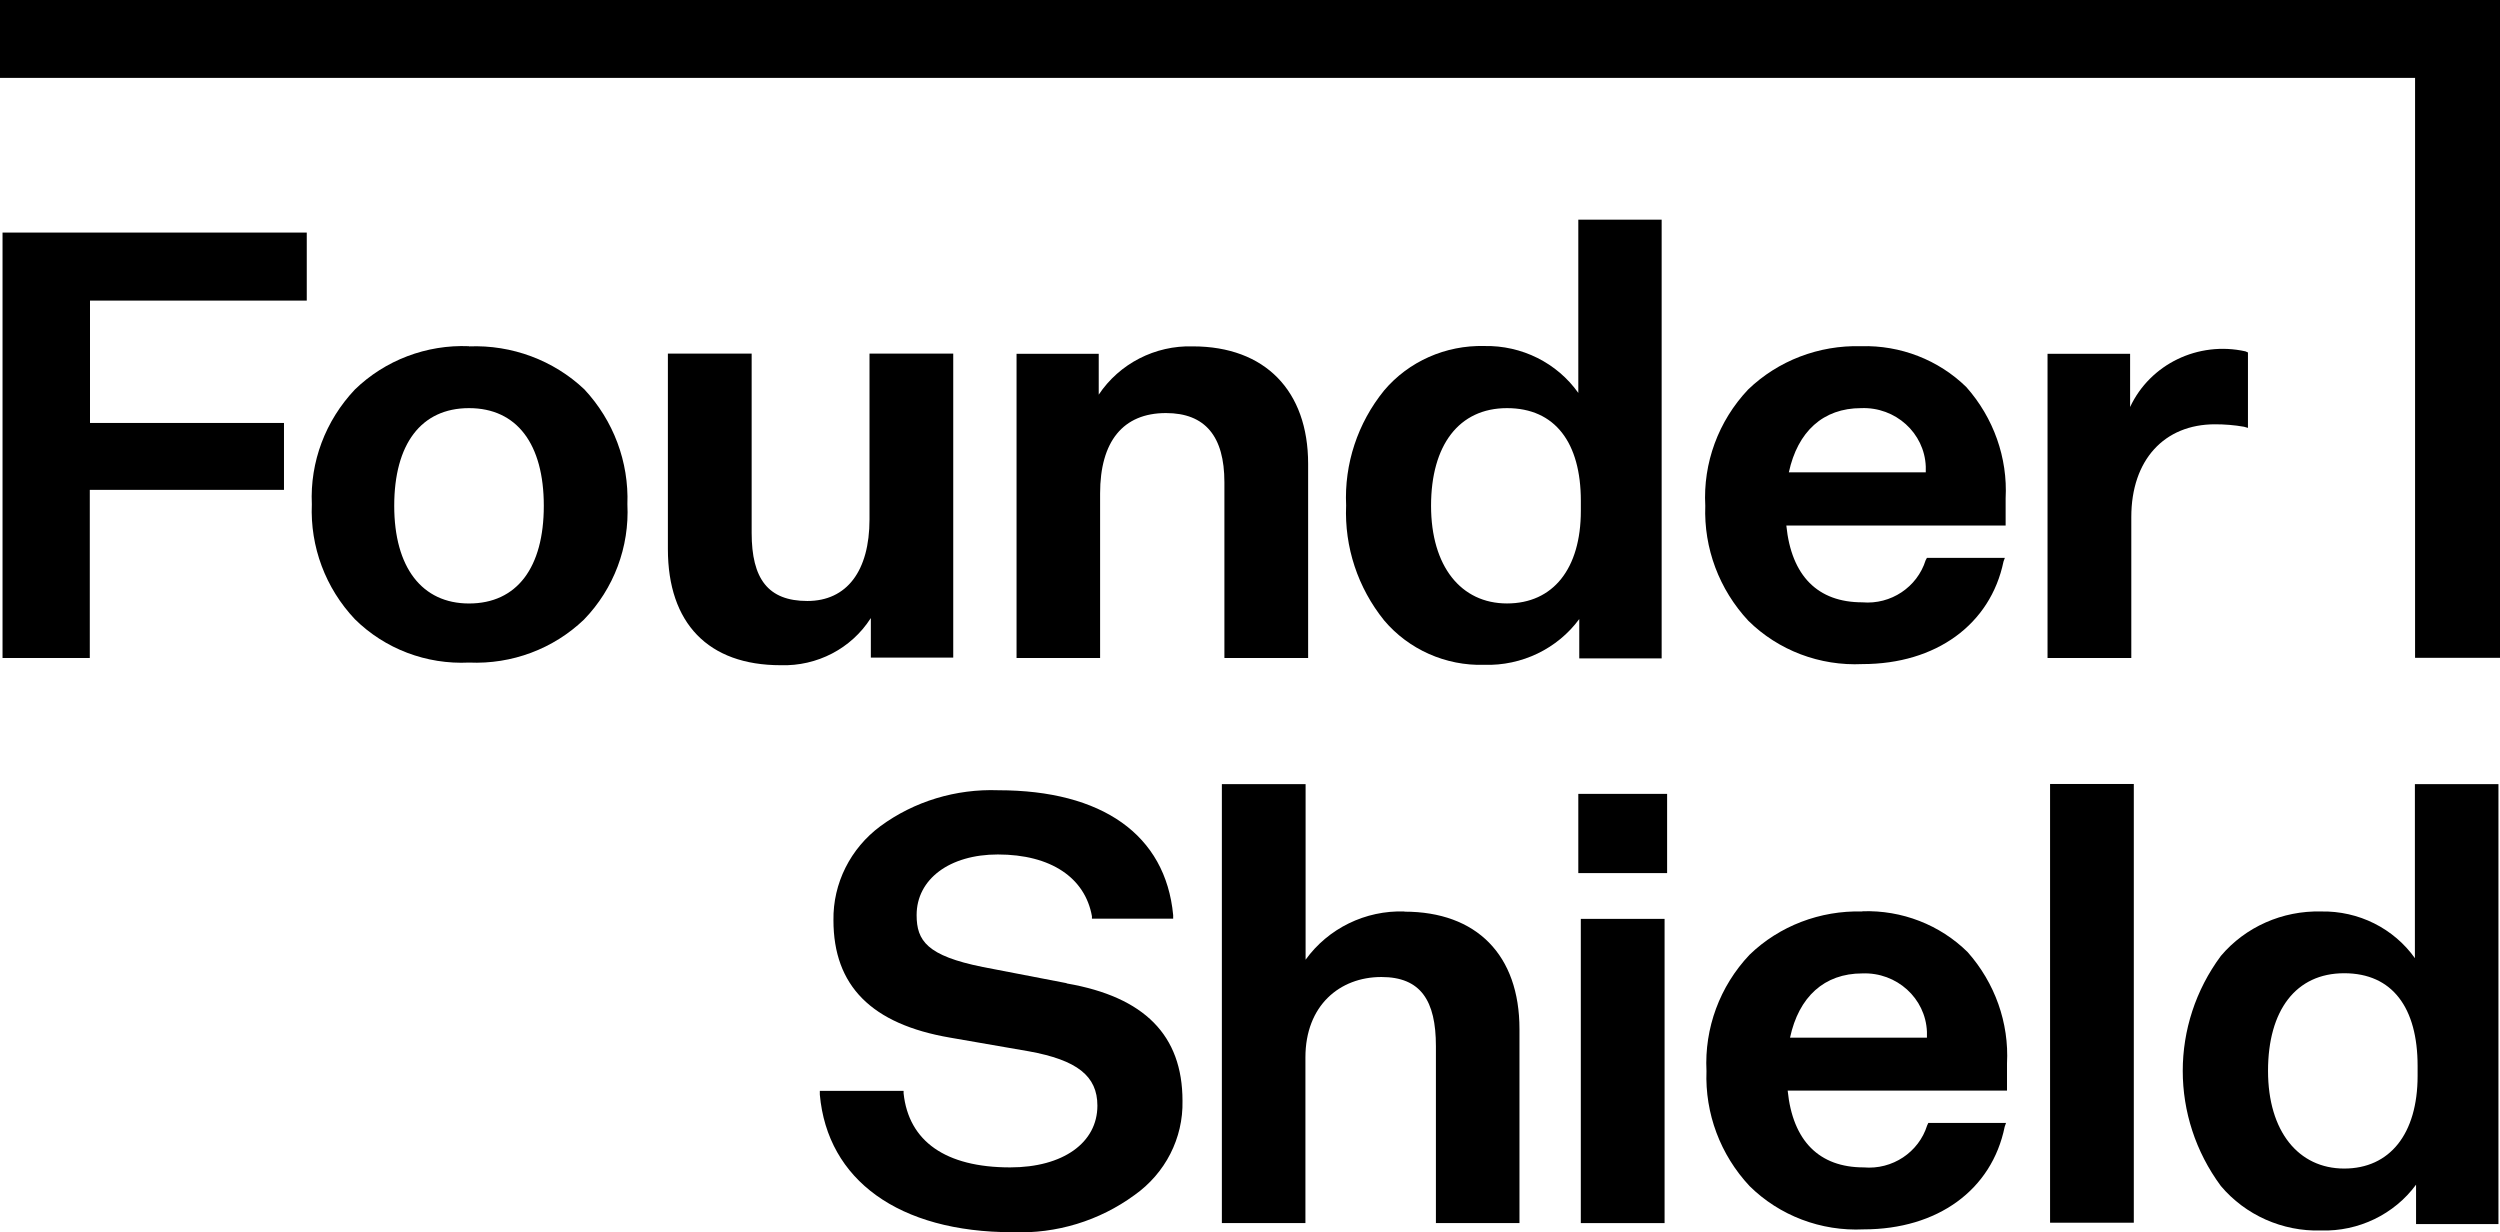
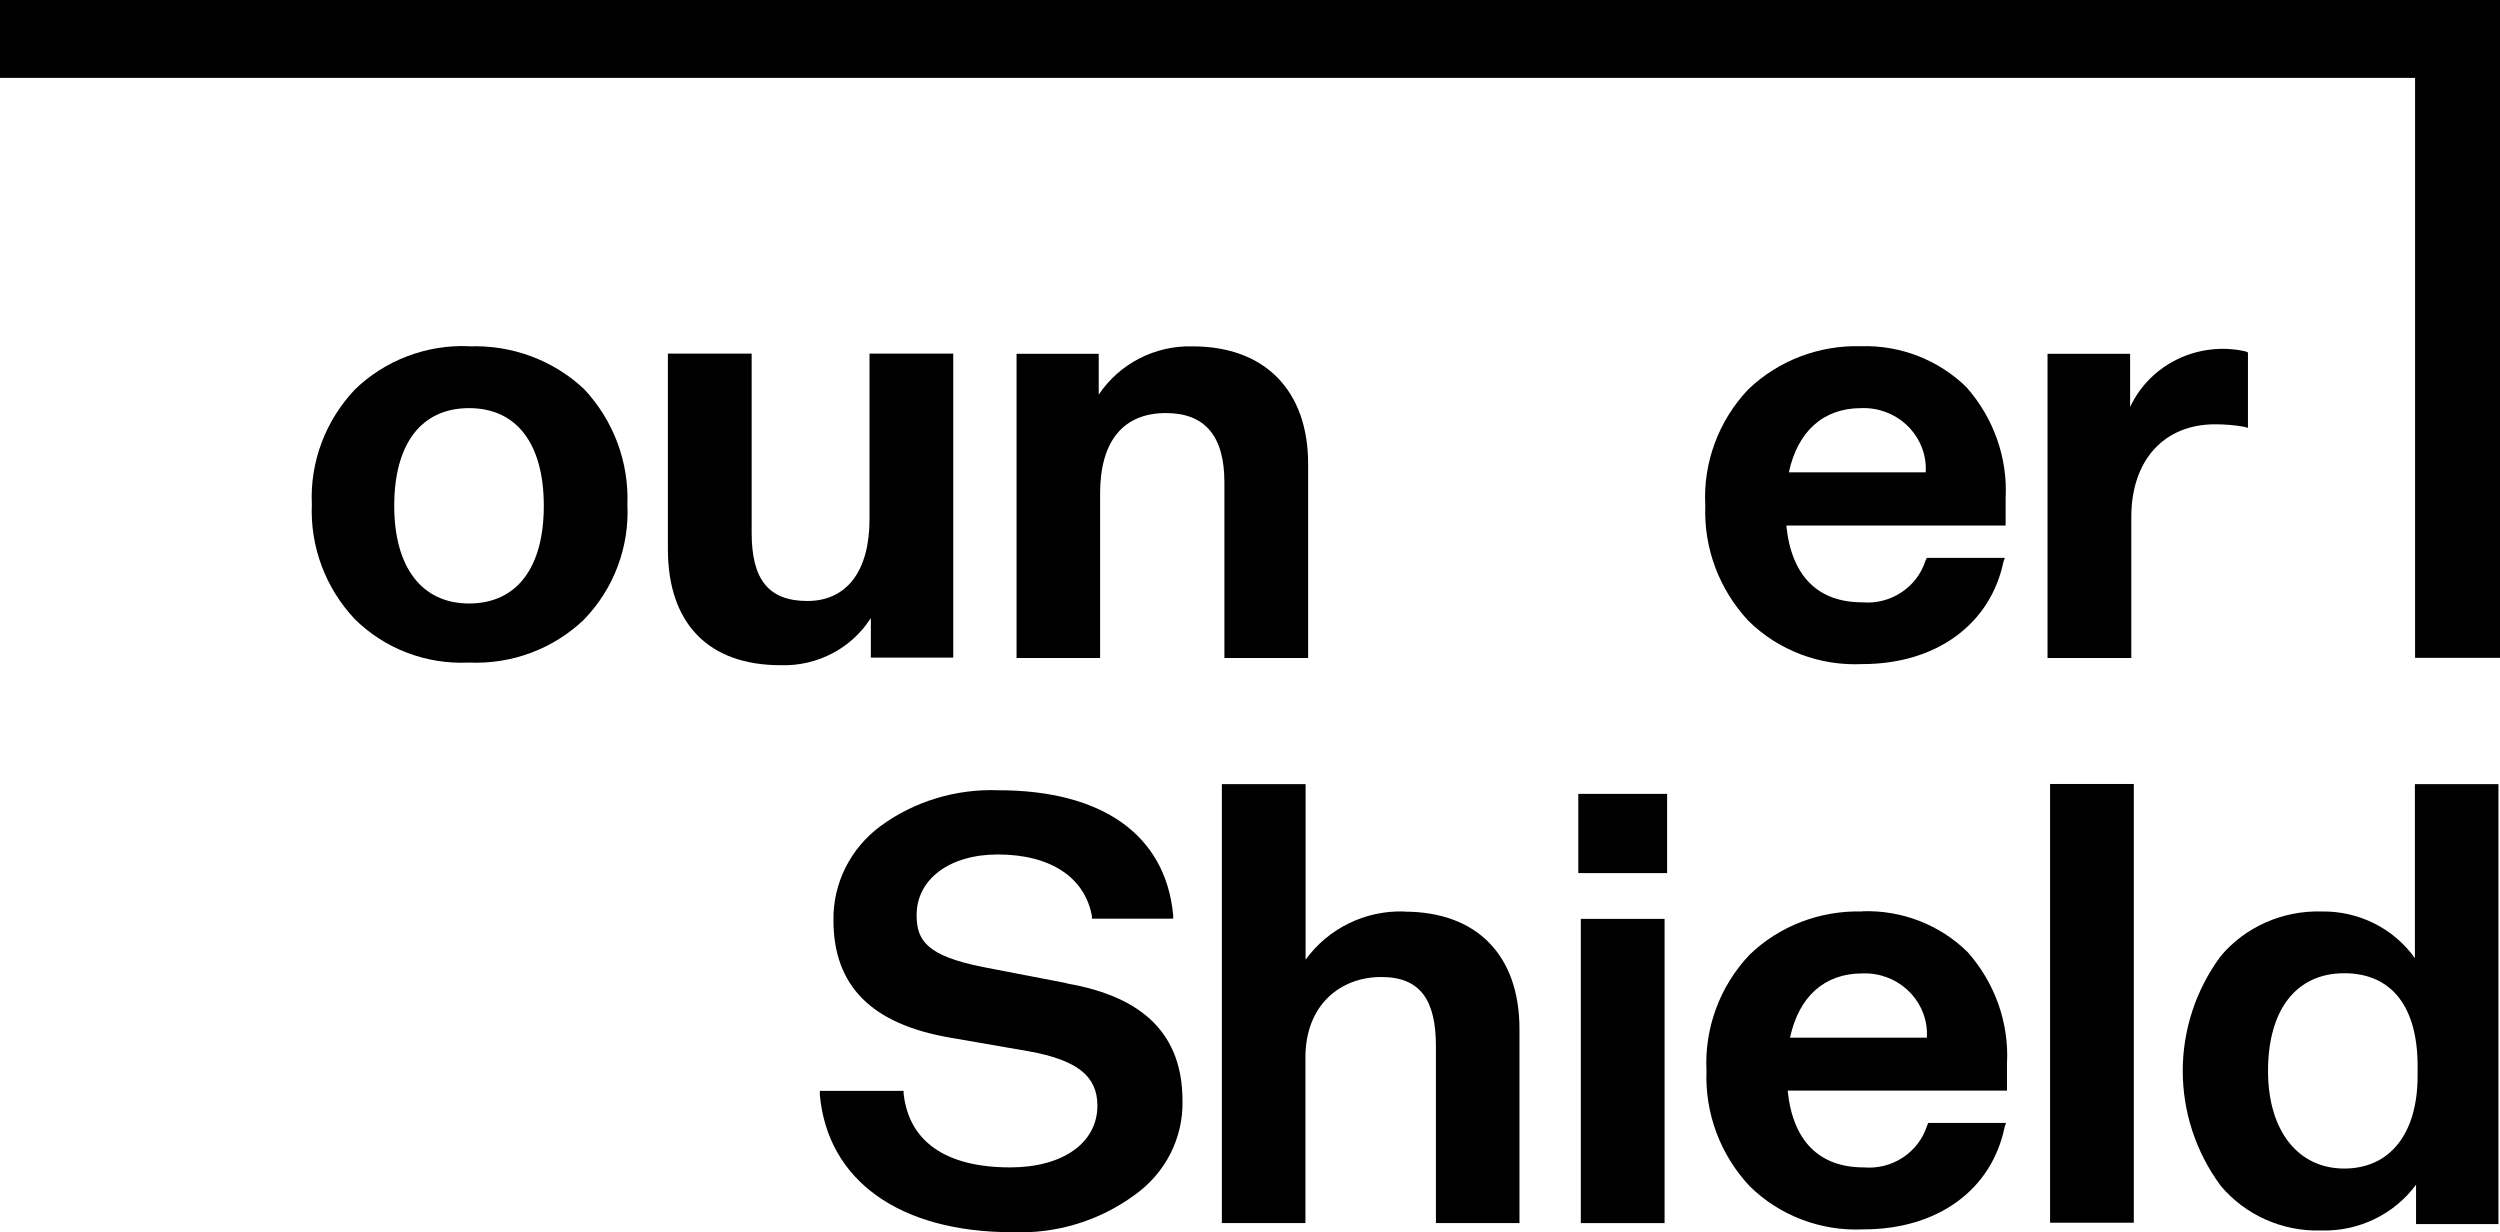
<svg xmlns="http://www.w3.org/2000/svg" width="71" height="35" viewBox="0 0 71 35" fill="none">
  <g clip-path="url(#clip0_673_27)">
-     <path d="M0.072 6.605V18.687H2.55V13.912H8.065V12.012H2.556V8.537H8.712V6.605H0.072Z" fill="black" />
    <path d="M13.32 9.832C12.109 9.783 10.936 10.231 10.079 11.062C9.243 11.947 8.801 13.118 8.856 14.322C8.806 15.525 9.243 16.701 10.079 17.586C10.931 18.428 12.109 18.876 13.32 18.817C14.537 18.871 15.716 18.428 16.584 17.597C17.436 16.718 17.878 15.53 17.818 14.322C17.862 13.118 17.425 11.947 16.595 11.057C15.721 10.231 14.537 9.789 13.32 9.837M13.32 17.139C11.987 17.139 11.196 16.119 11.196 14.365C11.196 12.611 11.96 11.591 13.32 11.591C14.681 11.591 15.444 12.611 15.444 14.365C15.444 16.119 14.681 17.139 13.32 17.139Z" fill="black" />
    <path d="M24.732 17.559V18.676H27.072V10.042H24.694V14.748C24.694 16.221 24.046 17.068 22.929 17.068C21.812 17.068 21.347 16.437 21.347 15.136V10.042H18.968V15.595C18.968 17.7 20.113 18.892 22.171 18.892C23.206 18.925 24.179 18.417 24.727 17.559" fill="black" />
    <path d="M34.778 18.687H37.151V13.172C37.151 11.1 35.929 9.837 33.876 9.837C32.803 9.805 31.791 10.328 31.204 11.208V10.048H28.87V18.687H31.243V14.014C31.243 12.541 31.89 11.731 33.113 11.731C34.23 11.731 34.773 12.395 34.773 13.696V18.682L34.778 18.687Z" fill="black" />
-     <path d="M44.824 11.159C44.221 10.307 43.219 9.805 42.152 9.827C41.057 9.8 40.006 10.264 39.309 11.089C38.556 12.017 38.175 13.178 38.23 14.354C38.18 15.536 38.562 16.691 39.309 17.619C40.006 18.444 41.057 18.914 42.152 18.881C43.219 18.914 44.232 18.423 44.851 17.581V18.698H47.191V6.238H44.824V11.159ZM44.896 14.505C44.896 16.156 44.105 17.138 42.799 17.138C41.494 17.138 40.642 16.086 40.642 14.365C40.642 12.643 41.433 11.591 42.799 11.591C44.165 11.591 44.896 12.573 44.896 14.225V14.505Z" fill="black" />
    <path d="M52.85 9.832C51.655 9.8 50.499 10.242 49.647 11.062C48.801 11.958 48.364 13.151 48.43 14.365C48.386 15.568 48.823 16.739 49.653 17.63C50.505 18.471 51.683 18.919 52.895 18.86C54.98 18.86 56.529 17.737 56.9 15.946L56.938 15.843H54.725L54.687 15.914C54.449 16.674 53.702 17.176 52.889 17.106C51.628 17.106 50.876 16.361 50.732 14.926H56.96V14.154C57.021 12.999 56.617 11.866 55.843 10.992C55.052 10.22 53.973 9.8 52.856 9.832M50.803 13.415C51.053 12.255 51.777 11.591 52.856 11.591C53.835 11.553 54.654 12.298 54.692 13.248C54.692 13.302 54.692 13.361 54.692 13.415H50.803Z" fill="black" />
    <path d="M62.902 12.05C63.178 12.05 63.455 12.071 63.731 12.12L63.842 12.152V10.01L63.77 9.978C62.431 9.681 61.065 10.339 60.495 11.559V10.048H58.15V18.687H60.529V14.683C60.529 13.064 61.463 12.05 62.907 12.05" fill="black" />
    <path d="M30.281 27.92L27.908 27.462C26.326 27.143 26.032 26.717 26.032 25.988C26.032 24.968 26.967 24.267 28.339 24.267C29.849 24.267 30.817 24.931 31.011 26.021V26.091H33.318V25.988C33.102 23.706 31.299 22.443 28.35 22.443C27.15 22.4 25.966 22.756 25.004 23.463C24.152 24.094 23.654 25.087 23.67 26.134C23.67 27.996 24.749 29.086 26.984 29.469L29.219 29.857C30.591 30.106 31.166 30.559 31.166 31.401C31.166 32.453 30.192 33.154 28.688 33.154C26.851 33.154 25.806 32.41 25.662 31.05V30.98H23.283V31.088C23.499 33.505 25.518 34.995 28.76 34.995C30.004 35.043 31.221 34.671 32.217 33.942C33.096 33.322 33.605 32.324 33.583 31.266C33.583 29.399 32.499 28.314 30.303 27.931" fill="black" />
    <path d="M39.889 25.886C38.778 25.848 37.721 26.366 37.079 27.256V22.27H34.701V34.736H37.074V30.03C37.074 28.557 38.047 27.747 39.231 27.747C40.349 27.747 40.78 28.417 40.78 29.712V34.736H43.153V29.226C43.153 27.122 41.936 25.891 39.884 25.891" fill="black" />
    <path d="M47.274 26.096H44.895V34.736H47.274V26.096Z" fill="black" />
    <path d="M47.346 22.546H44.824V24.796H47.346V22.546Z" fill="black" />
    <path d="M52.889 25.886C51.694 25.853 50.532 26.296 49.686 27.116C48.84 28.012 48.403 29.199 48.464 30.419C48.419 31.622 48.856 32.793 49.686 33.683C50.538 34.525 51.716 34.973 52.928 34.914C55.024 34.914 56.568 33.797 56.933 32L56.971 31.892H54.764L54.731 31.962C54.493 32.723 53.746 33.225 52.928 33.154C51.672 33.154 50.914 32.41 50.77 30.974H56.999V30.203C57.06 29.048 56.656 27.915 55.882 27.041C55.096 26.264 54.012 25.843 52.895 25.88M50.837 29.469C51.086 28.309 51.81 27.645 52.889 27.645C53.868 27.607 54.687 28.352 54.725 29.302C54.725 29.355 54.725 29.415 54.725 29.469H50.837Z" fill="black" />
    <path d="M60.6 22.265H58.222V34.725H60.6V22.265Z" fill="black" />
    <path d="M68.588 27.219C67.985 26.366 66.984 25.864 65.916 25.886C64.821 25.859 63.77 26.323 63.073 27.148C61.629 29.096 61.629 31.73 63.073 33.683C63.77 34.509 64.821 34.978 65.916 34.946C66.984 34.978 67.996 34.487 68.616 33.645V34.763H70.956V22.27H68.583V27.224L68.588 27.219ZM68.66 30.553C68.66 32.205 67.869 33.187 66.575 33.187C65.28 33.187 64.412 32.135 64.412 30.413C64.412 28.692 65.203 27.64 66.575 27.64C67.947 27.64 68.66 28.622 68.66 30.273V30.553Z" fill="black" />
    <path d="M71 0V18.682H68.588V2.212H0V0H71Z" fill="black" />
  </g>
  <defs>
    <clipPath id="clip0_673_27">
      <rect width="71" height="35" fill="white" />
    </clipPath>
  </defs>
</svg>